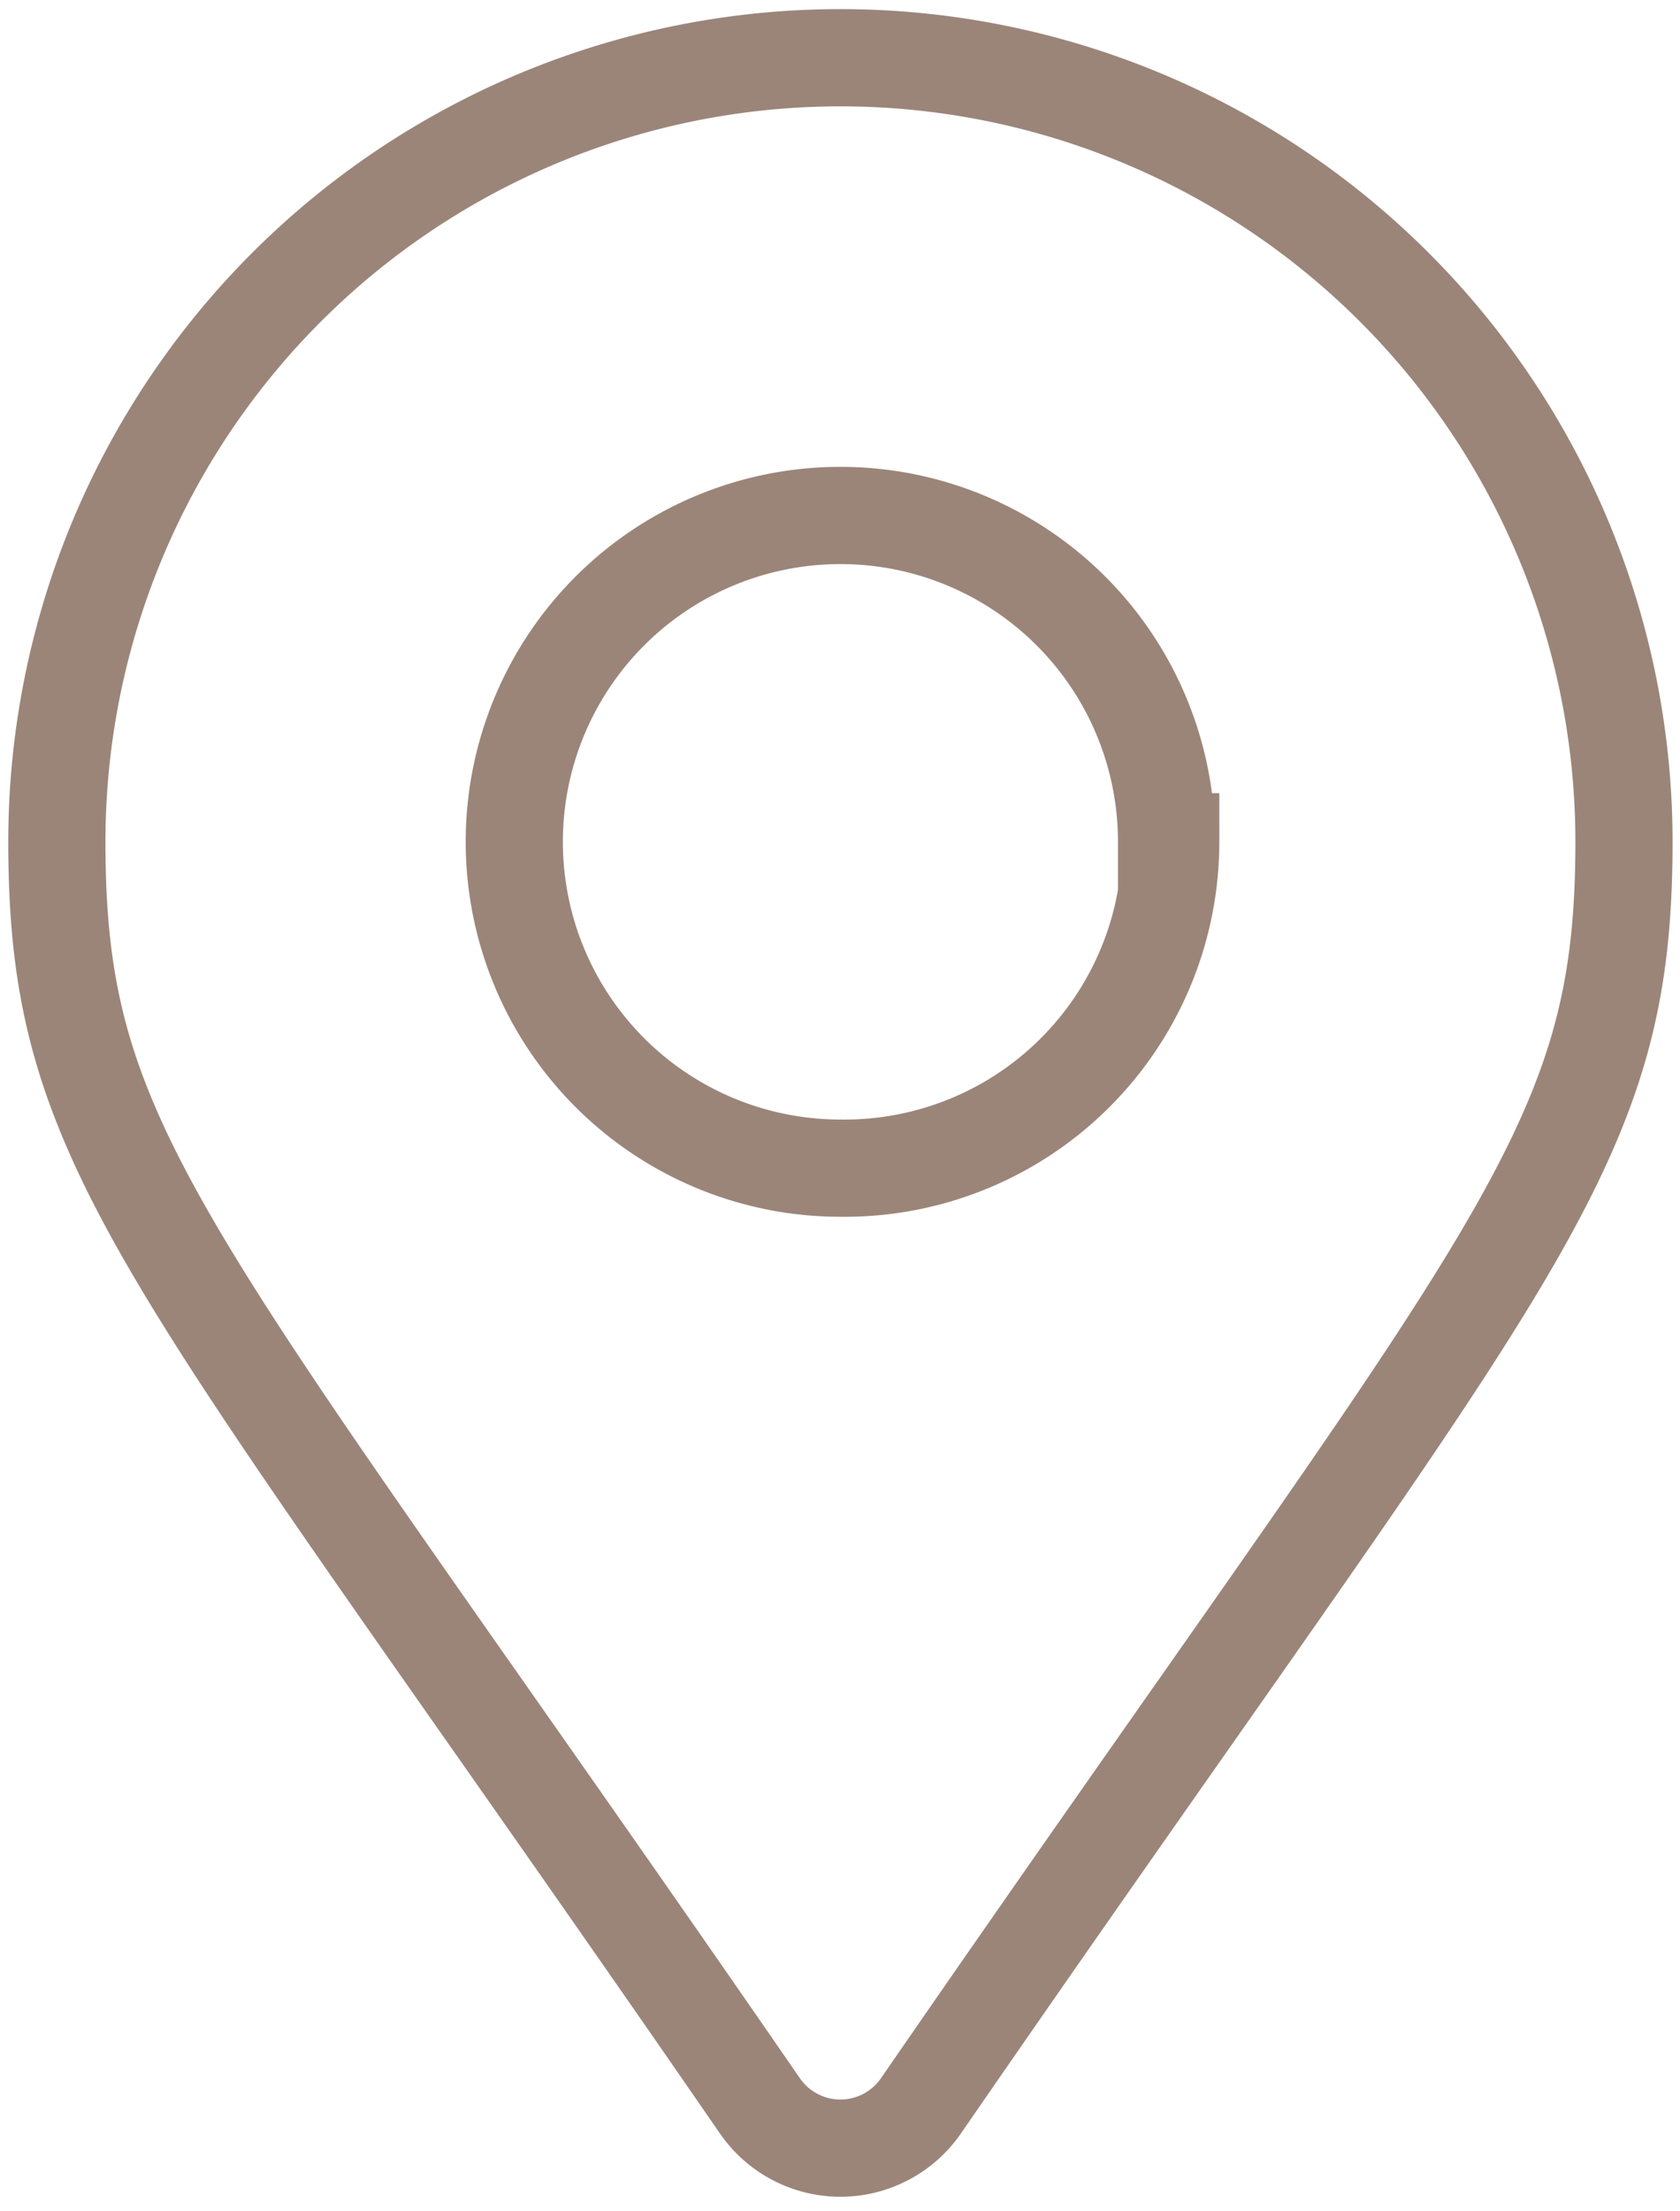
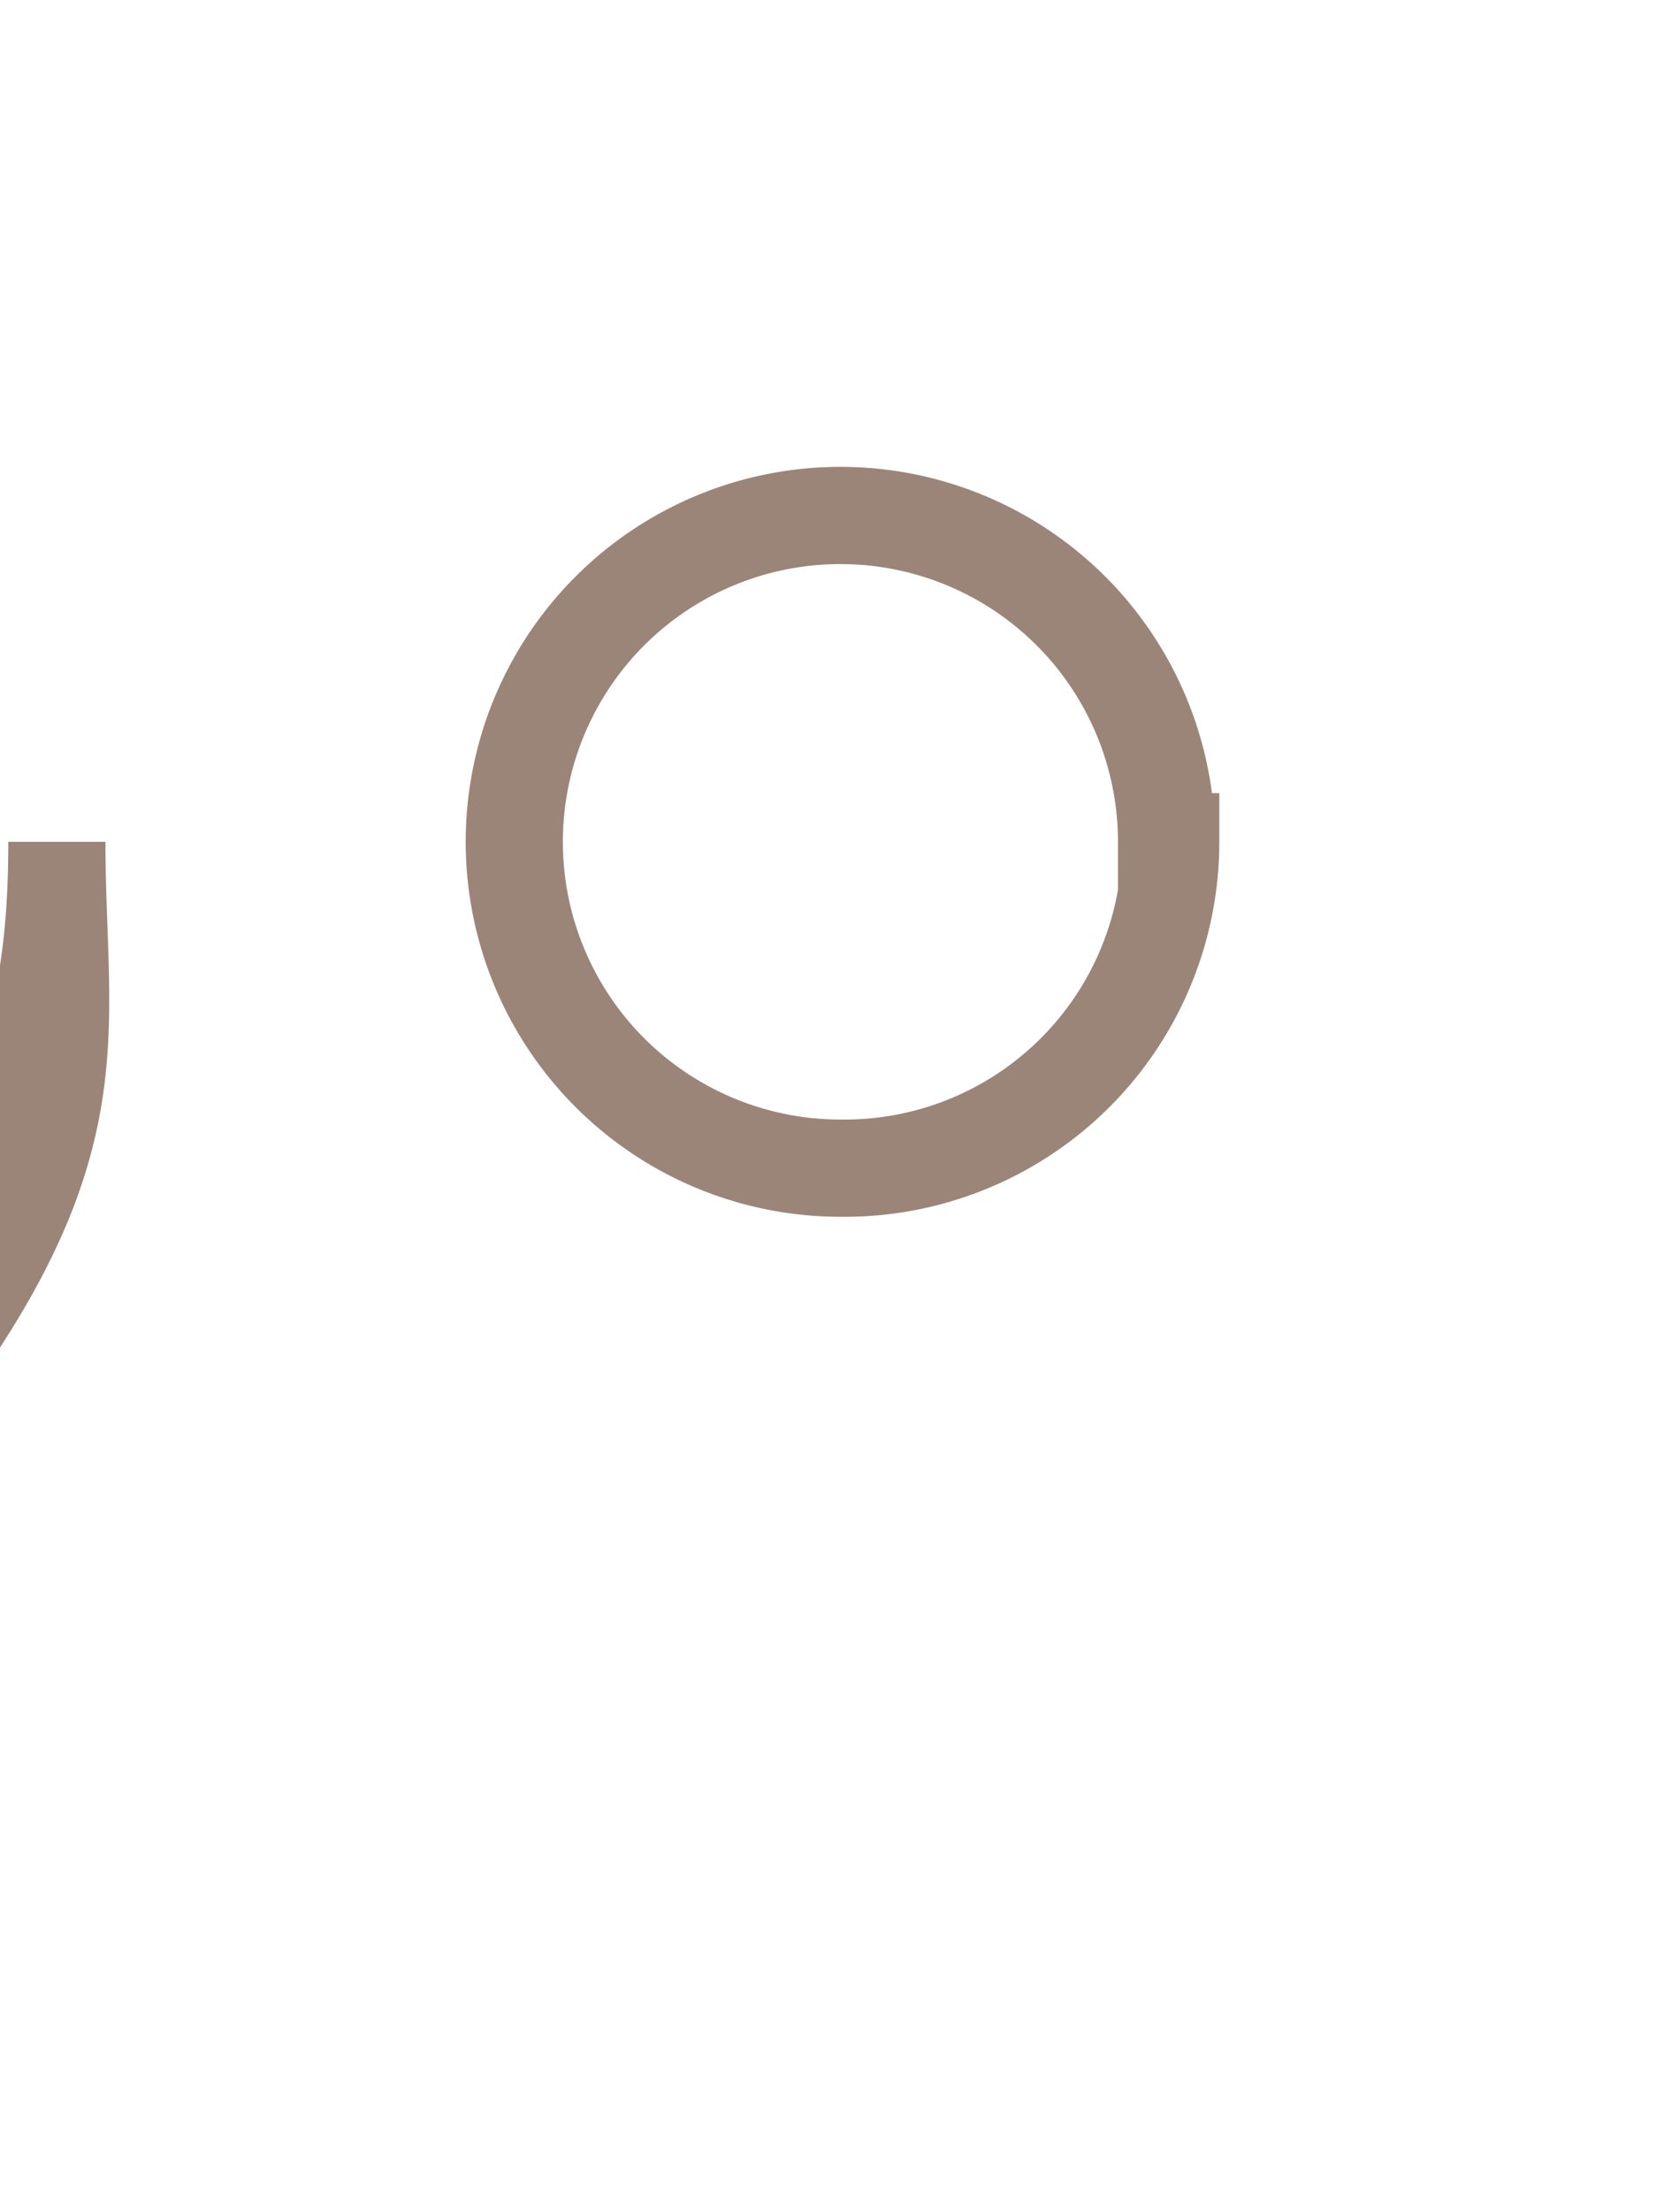
<svg xmlns="http://www.w3.org/2000/svg" id="Layer_1" data-name="Layer 1" viewBox="0 0 20.09 26.42">
  <title>Artboard 1</title>
-   <path d="M.68,10.06a9.37,9.37,0,0,1,18.74,0c0,3.77-1.32,4.83-8.41,15.11a1.17,1.17,0,0,1-1.92,0C2,14.89.68,13.83.68,10.06Zm13.27,0a3.9,3.9,0,1,0-3.9,3.9A3.9,3.9,0,0,0,14,10.06Z" style="fill:none;stroke:#9b8579;stroke-width:1.162px" />
+   <path d="M.68,10.06c0,3.77-1.32,4.83-8.41,15.11a1.17,1.17,0,0,1-1.92,0C2,14.89.68,13.83.68,10.06Zm13.27,0a3.9,3.9,0,1,0-3.9,3.9A3.9,3.9,0,0,0,14,10.06Z" style="fill:none;stroke:#9b8579;stroke-width:1.162px" />
</svg>